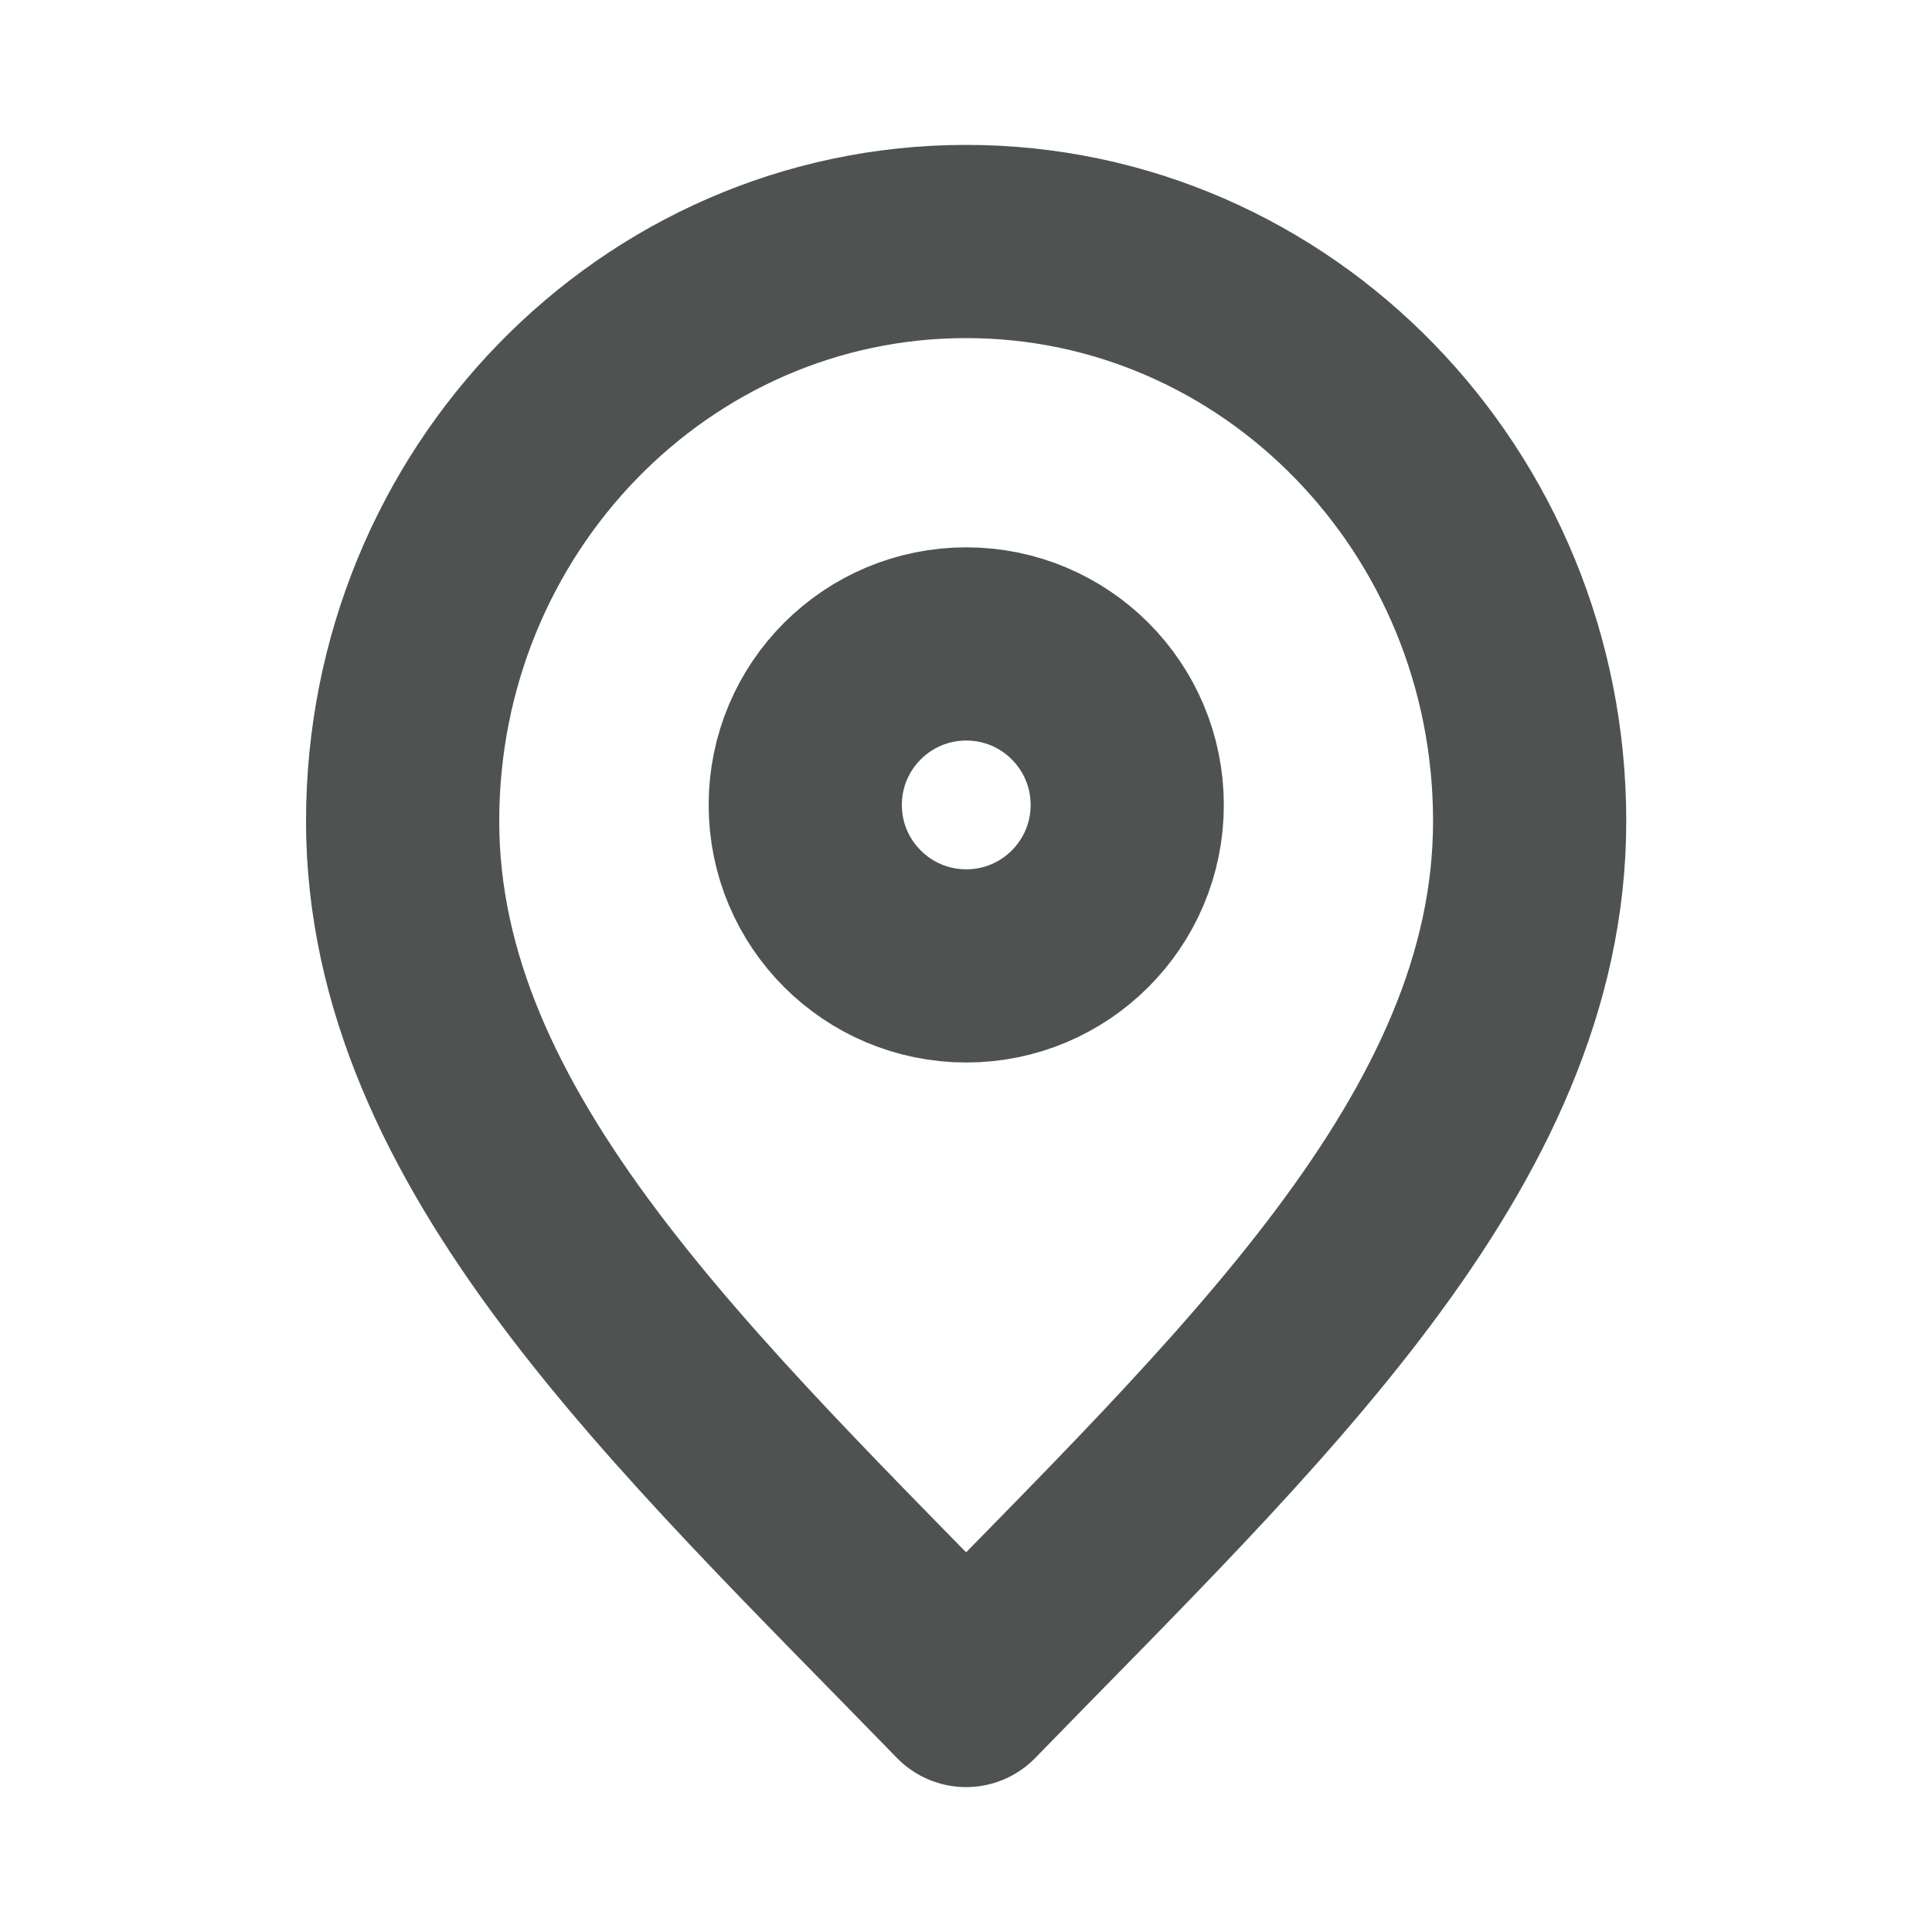
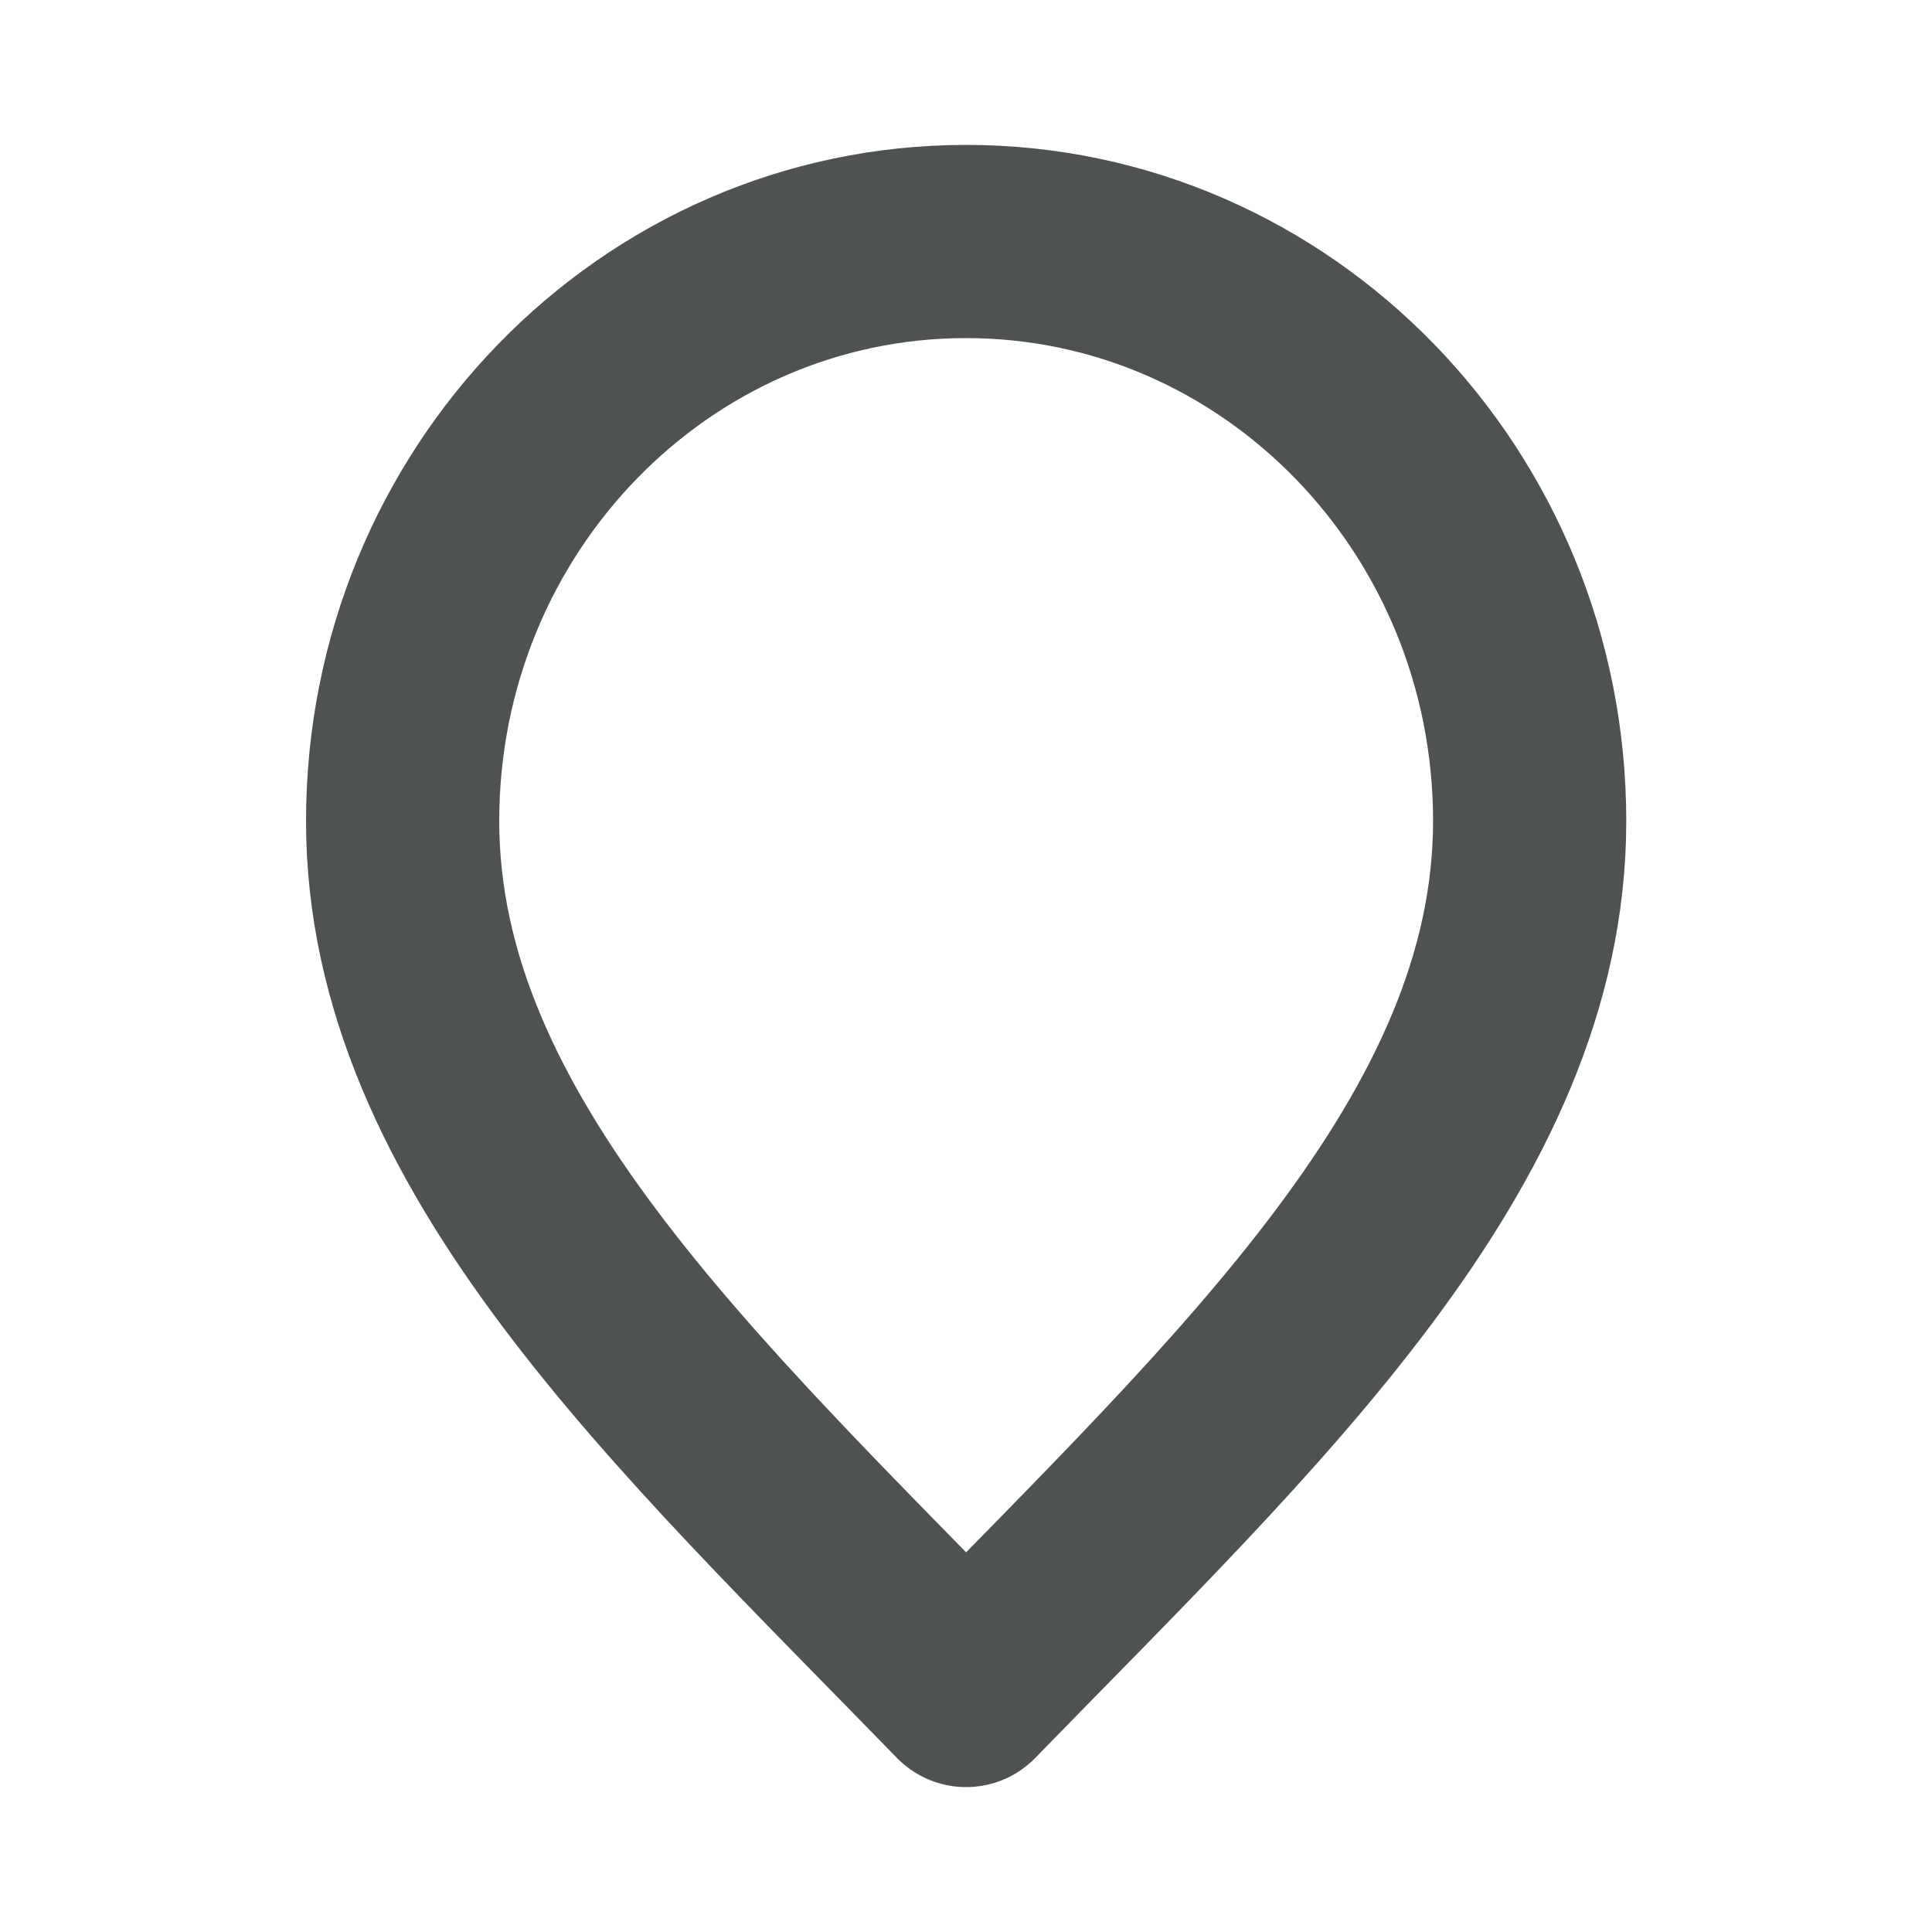
<svg xmlns="http://www.w3.org/2000/svg" width="20" height="20" viewBox="0 0 20 20" fill="none">
  <path d="M10.001 17.5C12.918 14.5 15.835 11.814 15.835 8.5C15.835 5.186 13.223 2.5 10.001 2.5C6.78 2.5 4.168 5.186 4.168 8.5C4.168 11.814 7.085 14.5 10.001 17.5Z" stroke="#4E5352" stroke-width="2" stroke-linecap="round" stroke-linejoin="round" />
-   <path d="M10.003 9.999C10.923 9.999 11.669 9.253 11.669 8.333C11.669 7.412 10.923 6.666 10.003 6.666C9.082 6.666 8.336 7.412 8.336 8.333C8.336 9.253 9.082 9.999 10.003 9.999Z" stroke="#4E5352" stroke-width="2" stroke-linecap="round" stroke-linejoin="round" />
</svg>